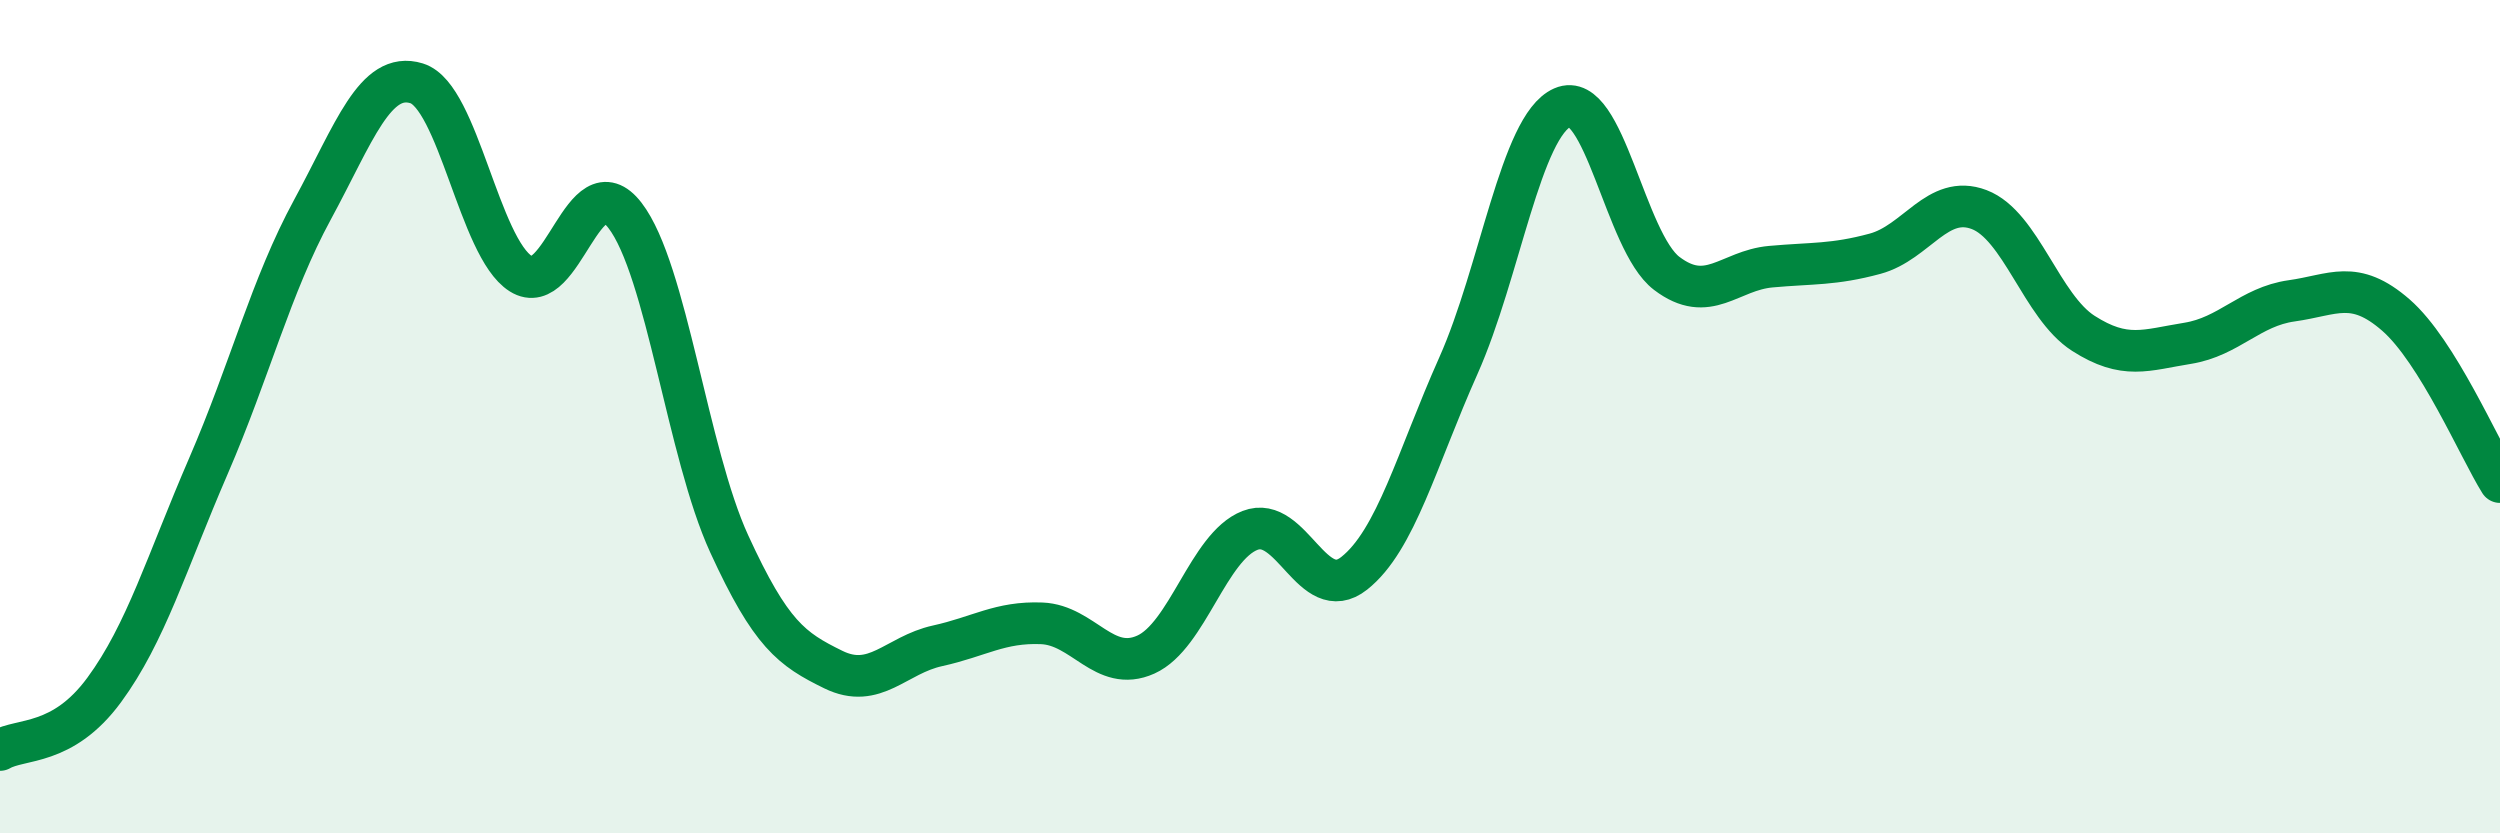
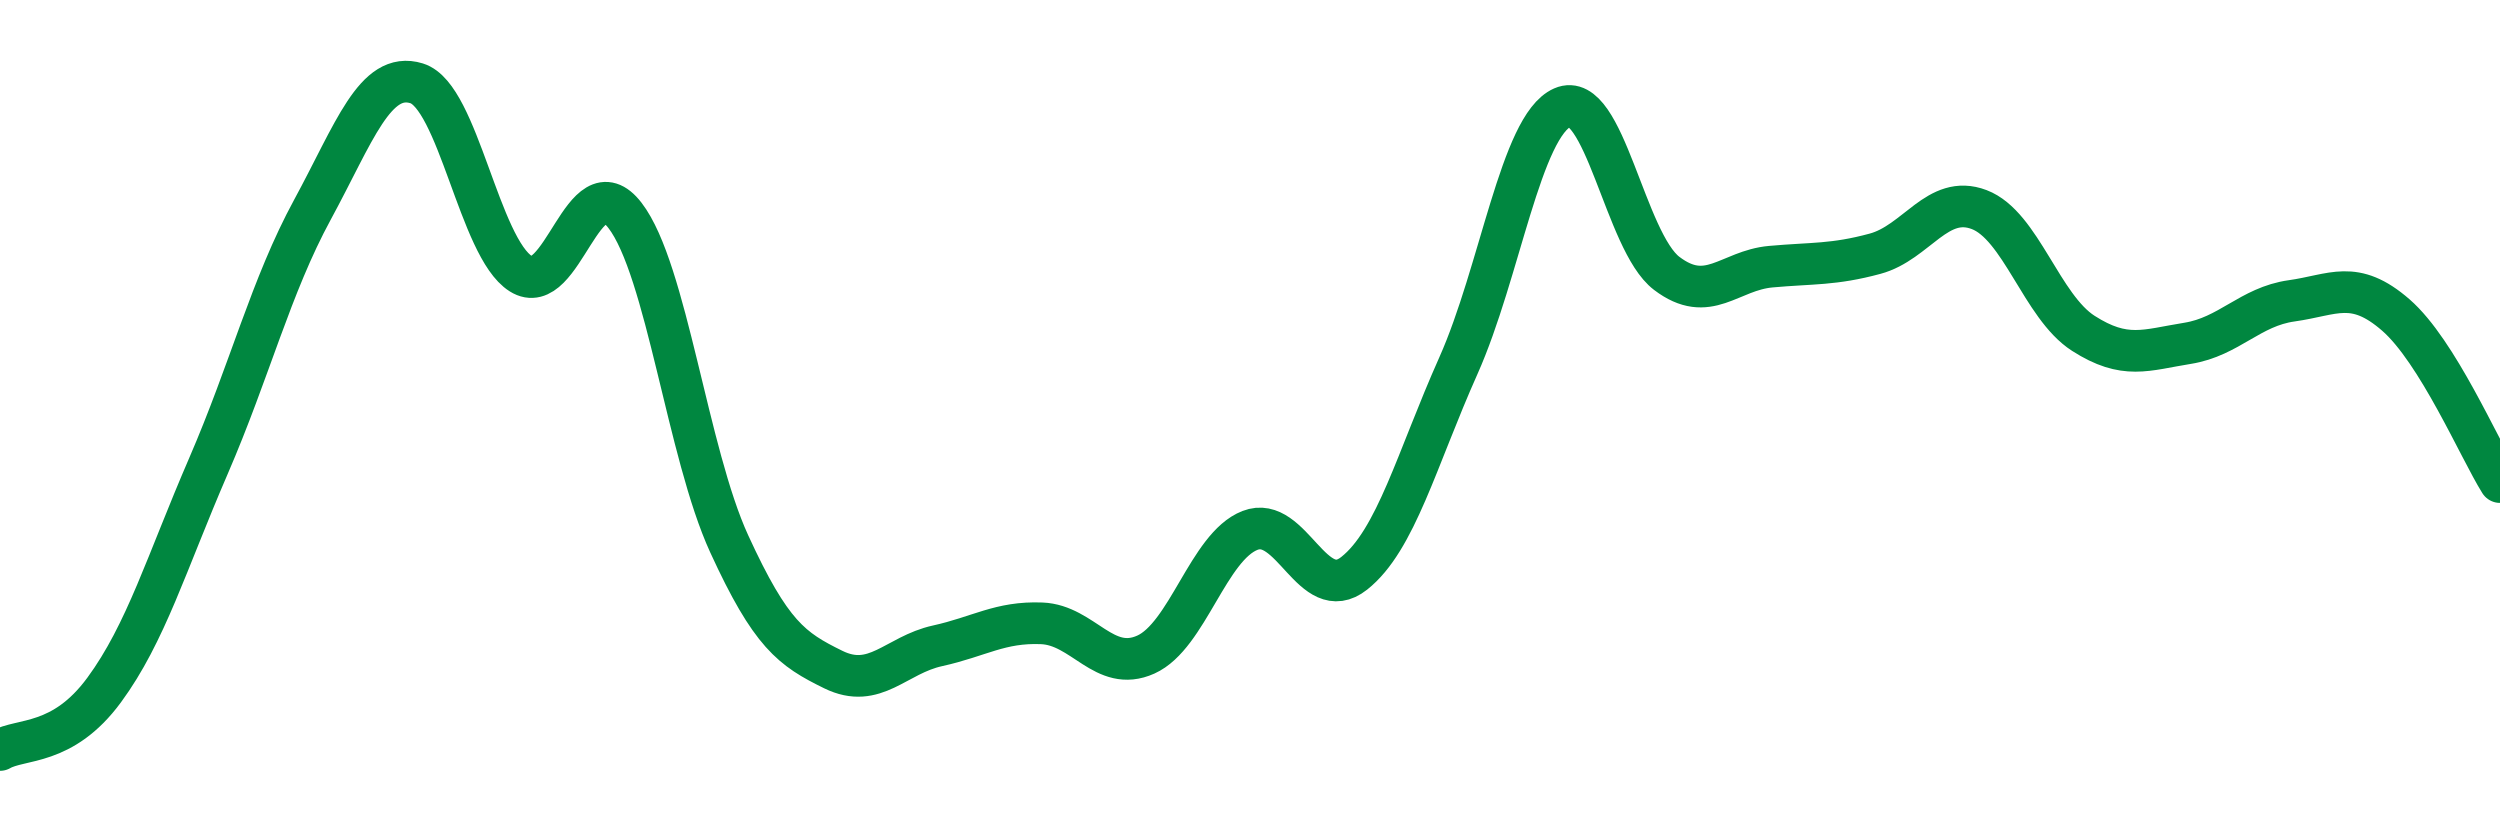
<svg xmlns="http://www.w3.org/2000/svg" width="60" height="20" viewBox="0 0 60 20">
-   <path d="M 0,18 C 0.5,17.71 1.5,17.92 2.5,16.56 C 3.5,15.2 4,13.5 5,11.19 C 6,8.88 6.5,6.87 7.5,5.03 C 8.5,3.19 9,1.69 10,2 C 11,2.31 11.5,5.94 12.5,6.57 C 13.5,7.2 14,3.87 15,5.17 C 16,6.47 16.5,10.87 17.5,13.05 C 18.5,15.23 19,15.58 20,16.07 C 21,16.56 21.5,15.72 22.5,15.5 C 23.5,15.28 24,14.92 25,14.96 C 26,15 26.5,16.16 27.5,15.71 C 28.5,15.26 29,13.12 30,12.73 C 31,12.34 31.5,14.55 32.5,13.76 C 33.5,12.97 34,11.02 35,8.78 C 36,6.54 36.5,3.02 37.5,2.58 C 38.5,2.14 39,5.8 40,6.56 C 41,7.32 41.5,6.49 42.5,6.4 C 43.5,6.31 44,6.36 45,6.09 C 46,5.82 46.5,4.65 47.5,5.03 C 48.5,5.41 49,7.36 50,8 C 51,8.64 51.5,8.4 52.5,8.24 C 53.5,8.08 54,7.36 55,7.22 C 56,7.08 56.5,6.69 57.5,7.56 C 58.5,8.43 59.5,10.77 60,11.57L60 20L0 20Z" fill="#008740" opacity="0.1" stroke-linecap="round" stroke-linejoin="round" />
  <path d="M 0,18 C 0.5,17.71 1.5,17.92 2.5,16.56 C 3.5,15.2 4,13.5 5,11.19 C 6,8.88 6.5,6.87 7.5,5.03 C 8.5,3.19 9,1.69 10,2 C 11,2.31 11.5,5.94 12.5,6.57 C 13.5,7.2 14,3.87 15,5.17 C 16,6.47 16.5,10.87 17.5,13.05 C 18.5,15.23 19,15.58 20,16.07 C 21,16.56 21.5,15.72 22.5,15.5 C 23.5,15.28 24,14.92 25,14.96 C 26,15 26.5,16.16 27.5,15.71 C 28.5,15.26 29,13.12 30,12.73 C 31,12.34 31.5,14.55 32.5,13.76 C 33.5,12.97 34,11.02 35,8.78 C 36,6.54 36.5,3.02 37.5,2.58 C 38.5,2.14 39,5.8 40,6.56 C 41,7.32 41.5,6.49 42.5,6.4 C 43.5,6.31 44,6.36 45,6.09 C 46,5.82 46.5,4.65 47.5,5.03 C 48.5,5.41 49,7.36 50,8 C 51,8.64 51.5,8.4 52.5,8.24 C 53.5,8.08 54,7.36 55,7.22 C 56,7.08 56.5,6.69 57.5,7.56 C 58.5,8.43 59.5,10.77 60,11.57" stroke="#008740" stroke-width="1" fill="none" stroke-linecap="round" stroke-linejoin="round" />
</svg>